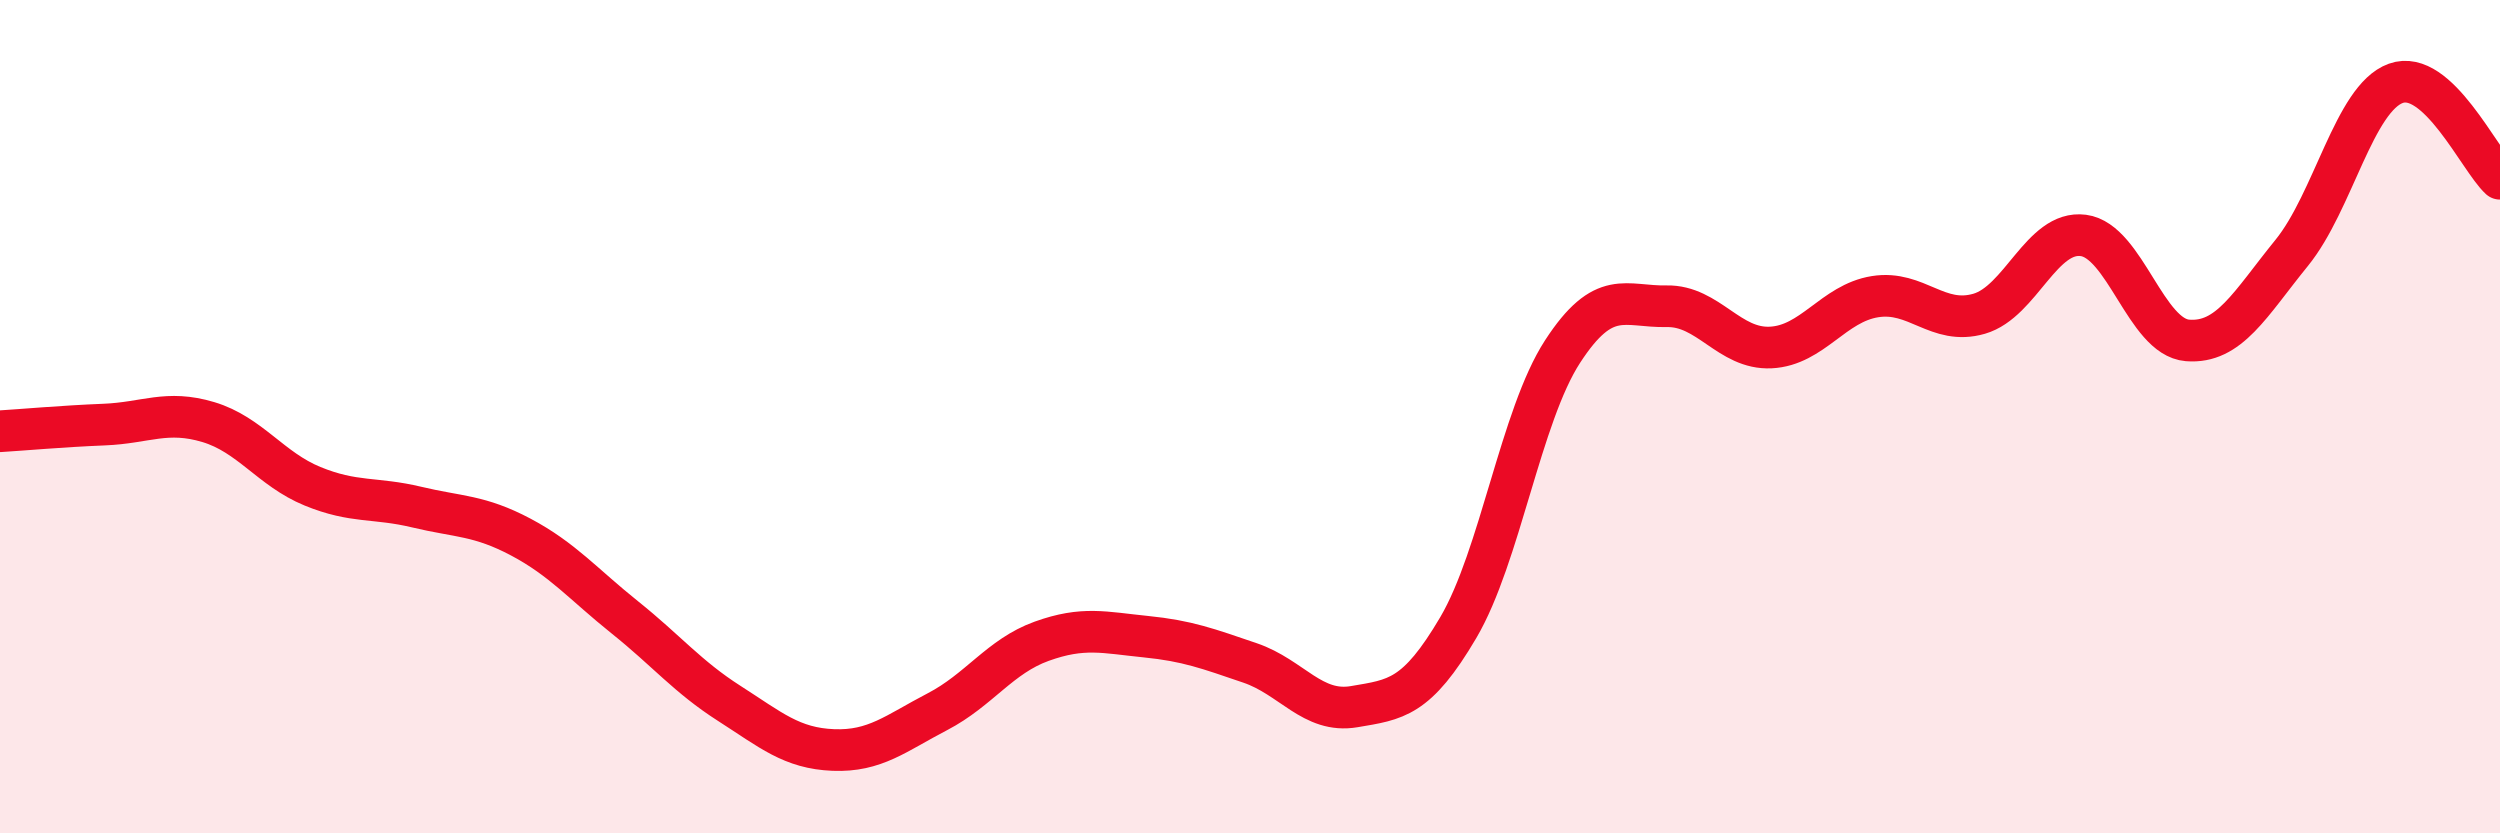
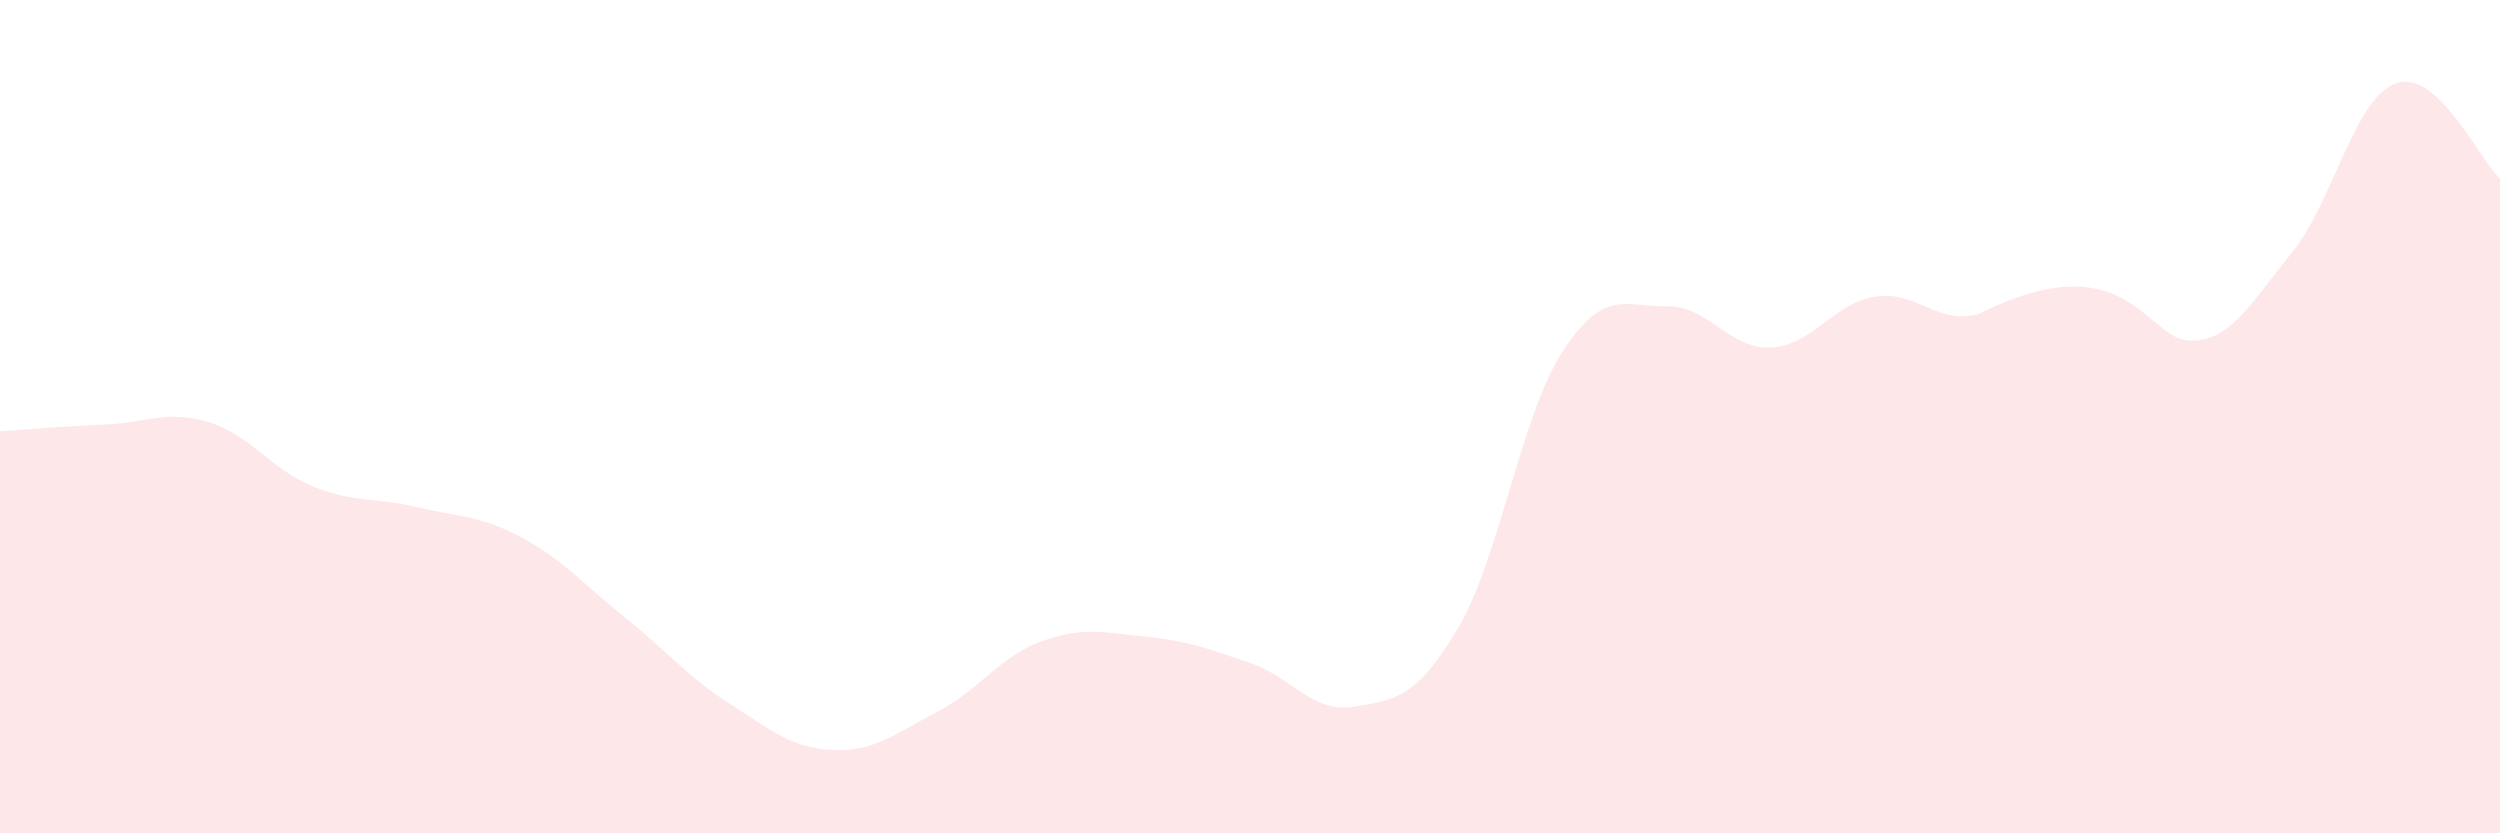
<svg xmlns="http://www.w3.org/2000/svg" width="60" height="20" viewBox="0 0 60 20">
-   <path d="M 0,10.35 C 0.5,10.32 1.5,10.23 2.5,10.19 C 3.5,10.15 4,9.83 5,10.13 C 6,10.43 6.5,11.26 7.5,11.67 C 8.5,12.08 9,11.93 10,12.17 C 11,12.41 11.5,12.36 12.5,12.89 C 13.5,13.42 14,14.02 15,14.82 C 16,15.62 16.5,16.24 17.5,16.88 C 18.5,17.52 19,17.96 20,18 C 21,18.04 21.5,17.6 22.5,17.08 C 23.5,16.56 24,15.75 25,15.39 C 26,15.03 26.5,15.18 27.5,15.28 C 28.5,15.38 29,15.57 30,15.91 C 31,16.25 31.5,17.13 32.5,16.96 C 33.5,16.79 34,16.76 35,15.06 C 36,13.36 36.5,9.98 37.5,8.44 C 38.5,6.9 39,7.37 40,7.35 C 41,7.33 41.5,8.39 42.5,8.34 C 43.5,8.29 44,7.28 45,7.12 C 46,6.96 46.5,7.82 47.5,7.53 C 48.5,7.24 49,5.52 50,5.65 C 51,5.78 51.5,8.09 52.5,8.17 C 53.5,8.25 54,7.3 55,6.07 C 56,4.84 56.5,2.36 57.5,2 C 58.5,1.64 59.5,3.83 60,4.29L60 20L0 20Z" fill="#EB0A25" opacity="0.1" stroke-linecap="round" stroke-linejoin="round" />
-   <path d="M 0,10.35 C 0.5,10.32 1.5,10.23 2.5,10.19 C 3.5,10.15 4,9.83 5,10.13 C 6,10.43 6.5,11.26 7.5,11.67 C 8.5,12.08 9,11.93 10,12.17 C 11,12.41 11.5,12.36 12.5,12.89 C 13.5,13.42 14,14.02 15,14.82 C 16,15.62 16.5,16.24 17.5,16.88 C 18.5,17.52 19,17.96 20,18 C 21,18.04 21.5,17.6 22.5,17.08 C 23.5,16.56 24,15.75 25,15.39 C 26,15.03 26.5,15.18 27.5,15.28 C 28.5,15.38 29,15.57 30,15.91 C 31,16.25 31.5,17.13 32.5,16.96 C 33.5,16.79 34,16.76 35,15.06 C 36,13.36 36.5,9.98 37.5,8.44 C 38.5,6.9 39,7.37 40,7.35 C 41,7.33 41.5,8.39 42.5,8.34 C 43.5,8.29 44,7.28 45,7.12 C 46,6.96 46.5,7.82 47.5,7.53 C 48.5,7.24 49,5.52 50,5.65 C 51,5.78 51.5,8.09 52.5,8.17 C 53.5,8.25 54,7.3 55,6.07 C 56,4.84 56.5,2.36 57.5,2 C 58.5,1.64 59.5,3.83 60,4.29" stroke="#EB0A25" stroke-width="1" fill="none" stroke-linecap="round" stroke-linejoin="round" />
+   <path d="M 0,10.35 C 0.5,10.32 1.5,10.23 2.5,10.19 C 3.5,10.15 4,9.83 5,10.13 C 6,10.43 6.5,11.26 7.5,11.67 C 8.5,12.08 9,11.93 10,12.17 C 11,12.41 11.5,12.36 12.5,12.89 C 13.5,13.42 14,14.02 15,14.82 C 16,15.62 16.5,16.24 17.5,16.88 C 18.5,17.52 19,17.96 20,18 C 21,18.04 21.5,17.6 22.5,17.08 C 23.5,16.56 24,15.75 25,15.39 C 26,15.03 26.5,15.18 27.5,15.28 C 28.5,15.38 29,15.57 30,15.91 C 31,16.25 31.5,17.13 32.5,16.96 C 33.5,16.79 34,16.76 35,15.06 C 36,13.36 36.5,9.98 37.5,8.44 C 38.5,6.9 39,7.37 40,7.35 C 41,7.33 41.5,8.39 42.5,8.34 C 43.5,8.29 44,7.28 45,7.12 C 46,6.96 46.5,7.82 47.5,7.53 C 51,5.78 51.5,8.09 52.5,8.17 C 53.5,8.25 54,7.3 55,6.07 C 56,4.84 56.5,2.36 57.5,2 C 58.5,1.64 59.5,3.83 60,4.29L60 20L0 20Z" fill="#EB0A25" opacity="0.1" stroke-linecap="round" stroke-linejoin="round" />
</svg>